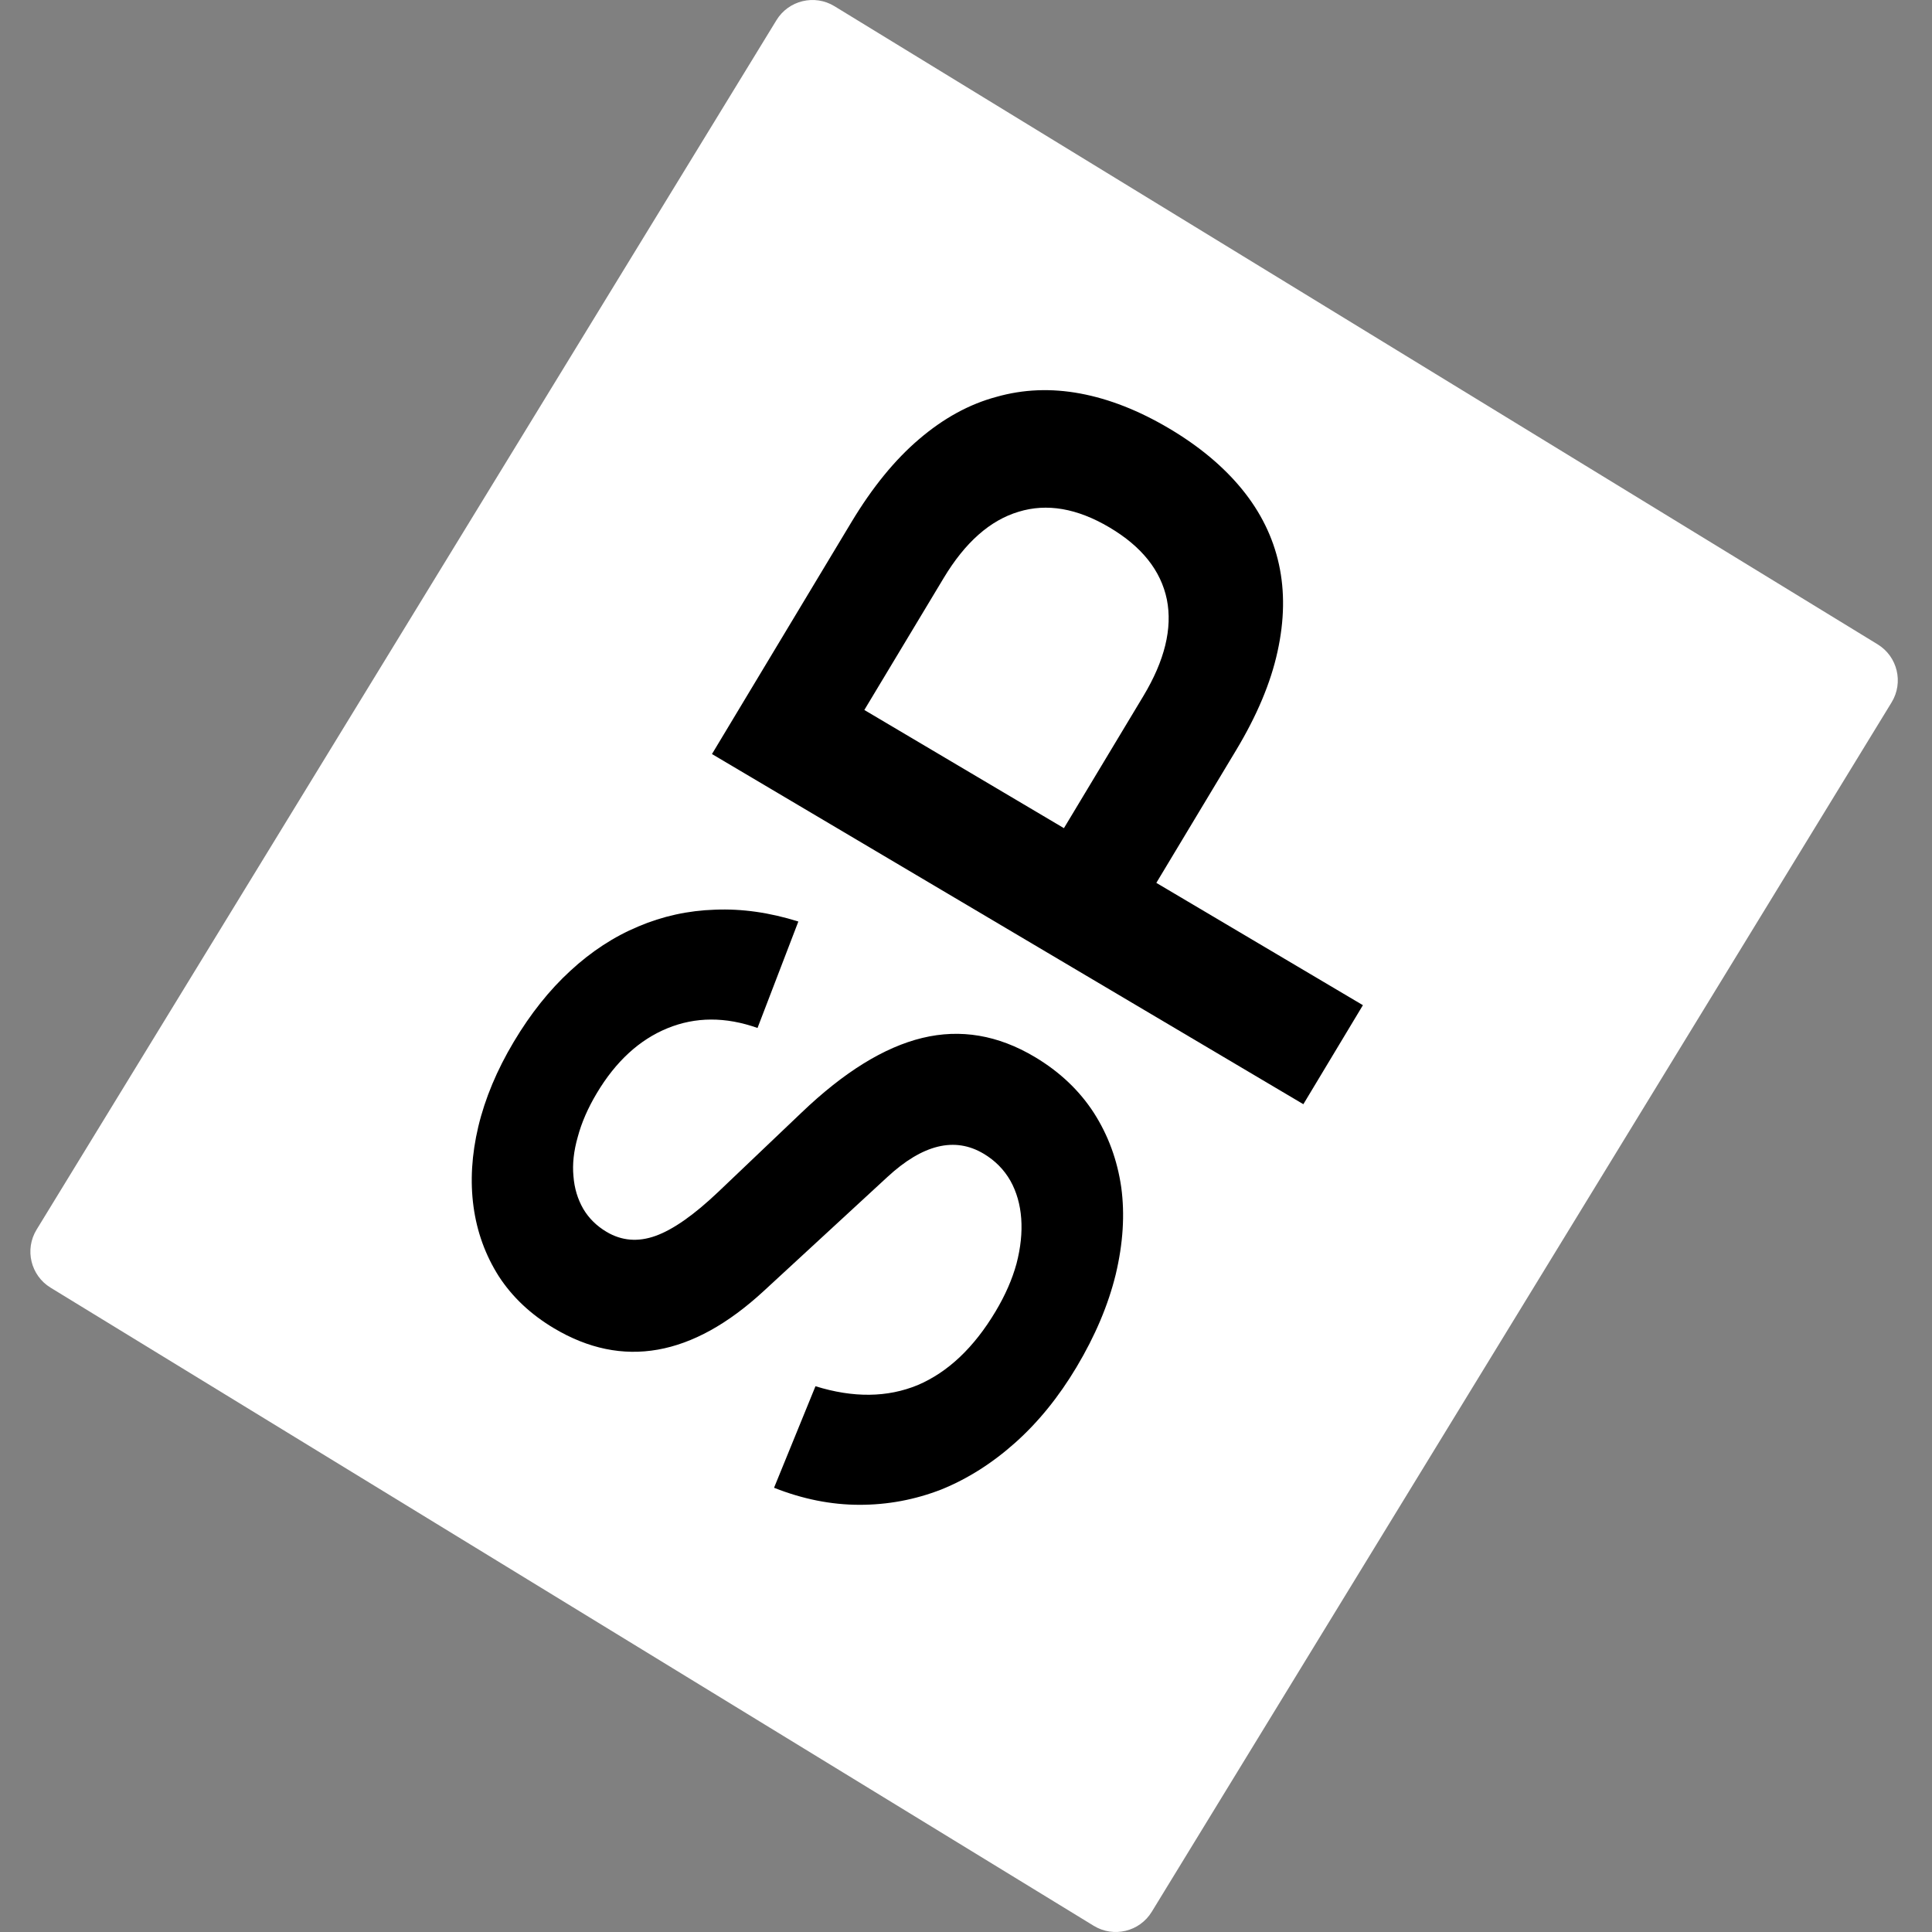
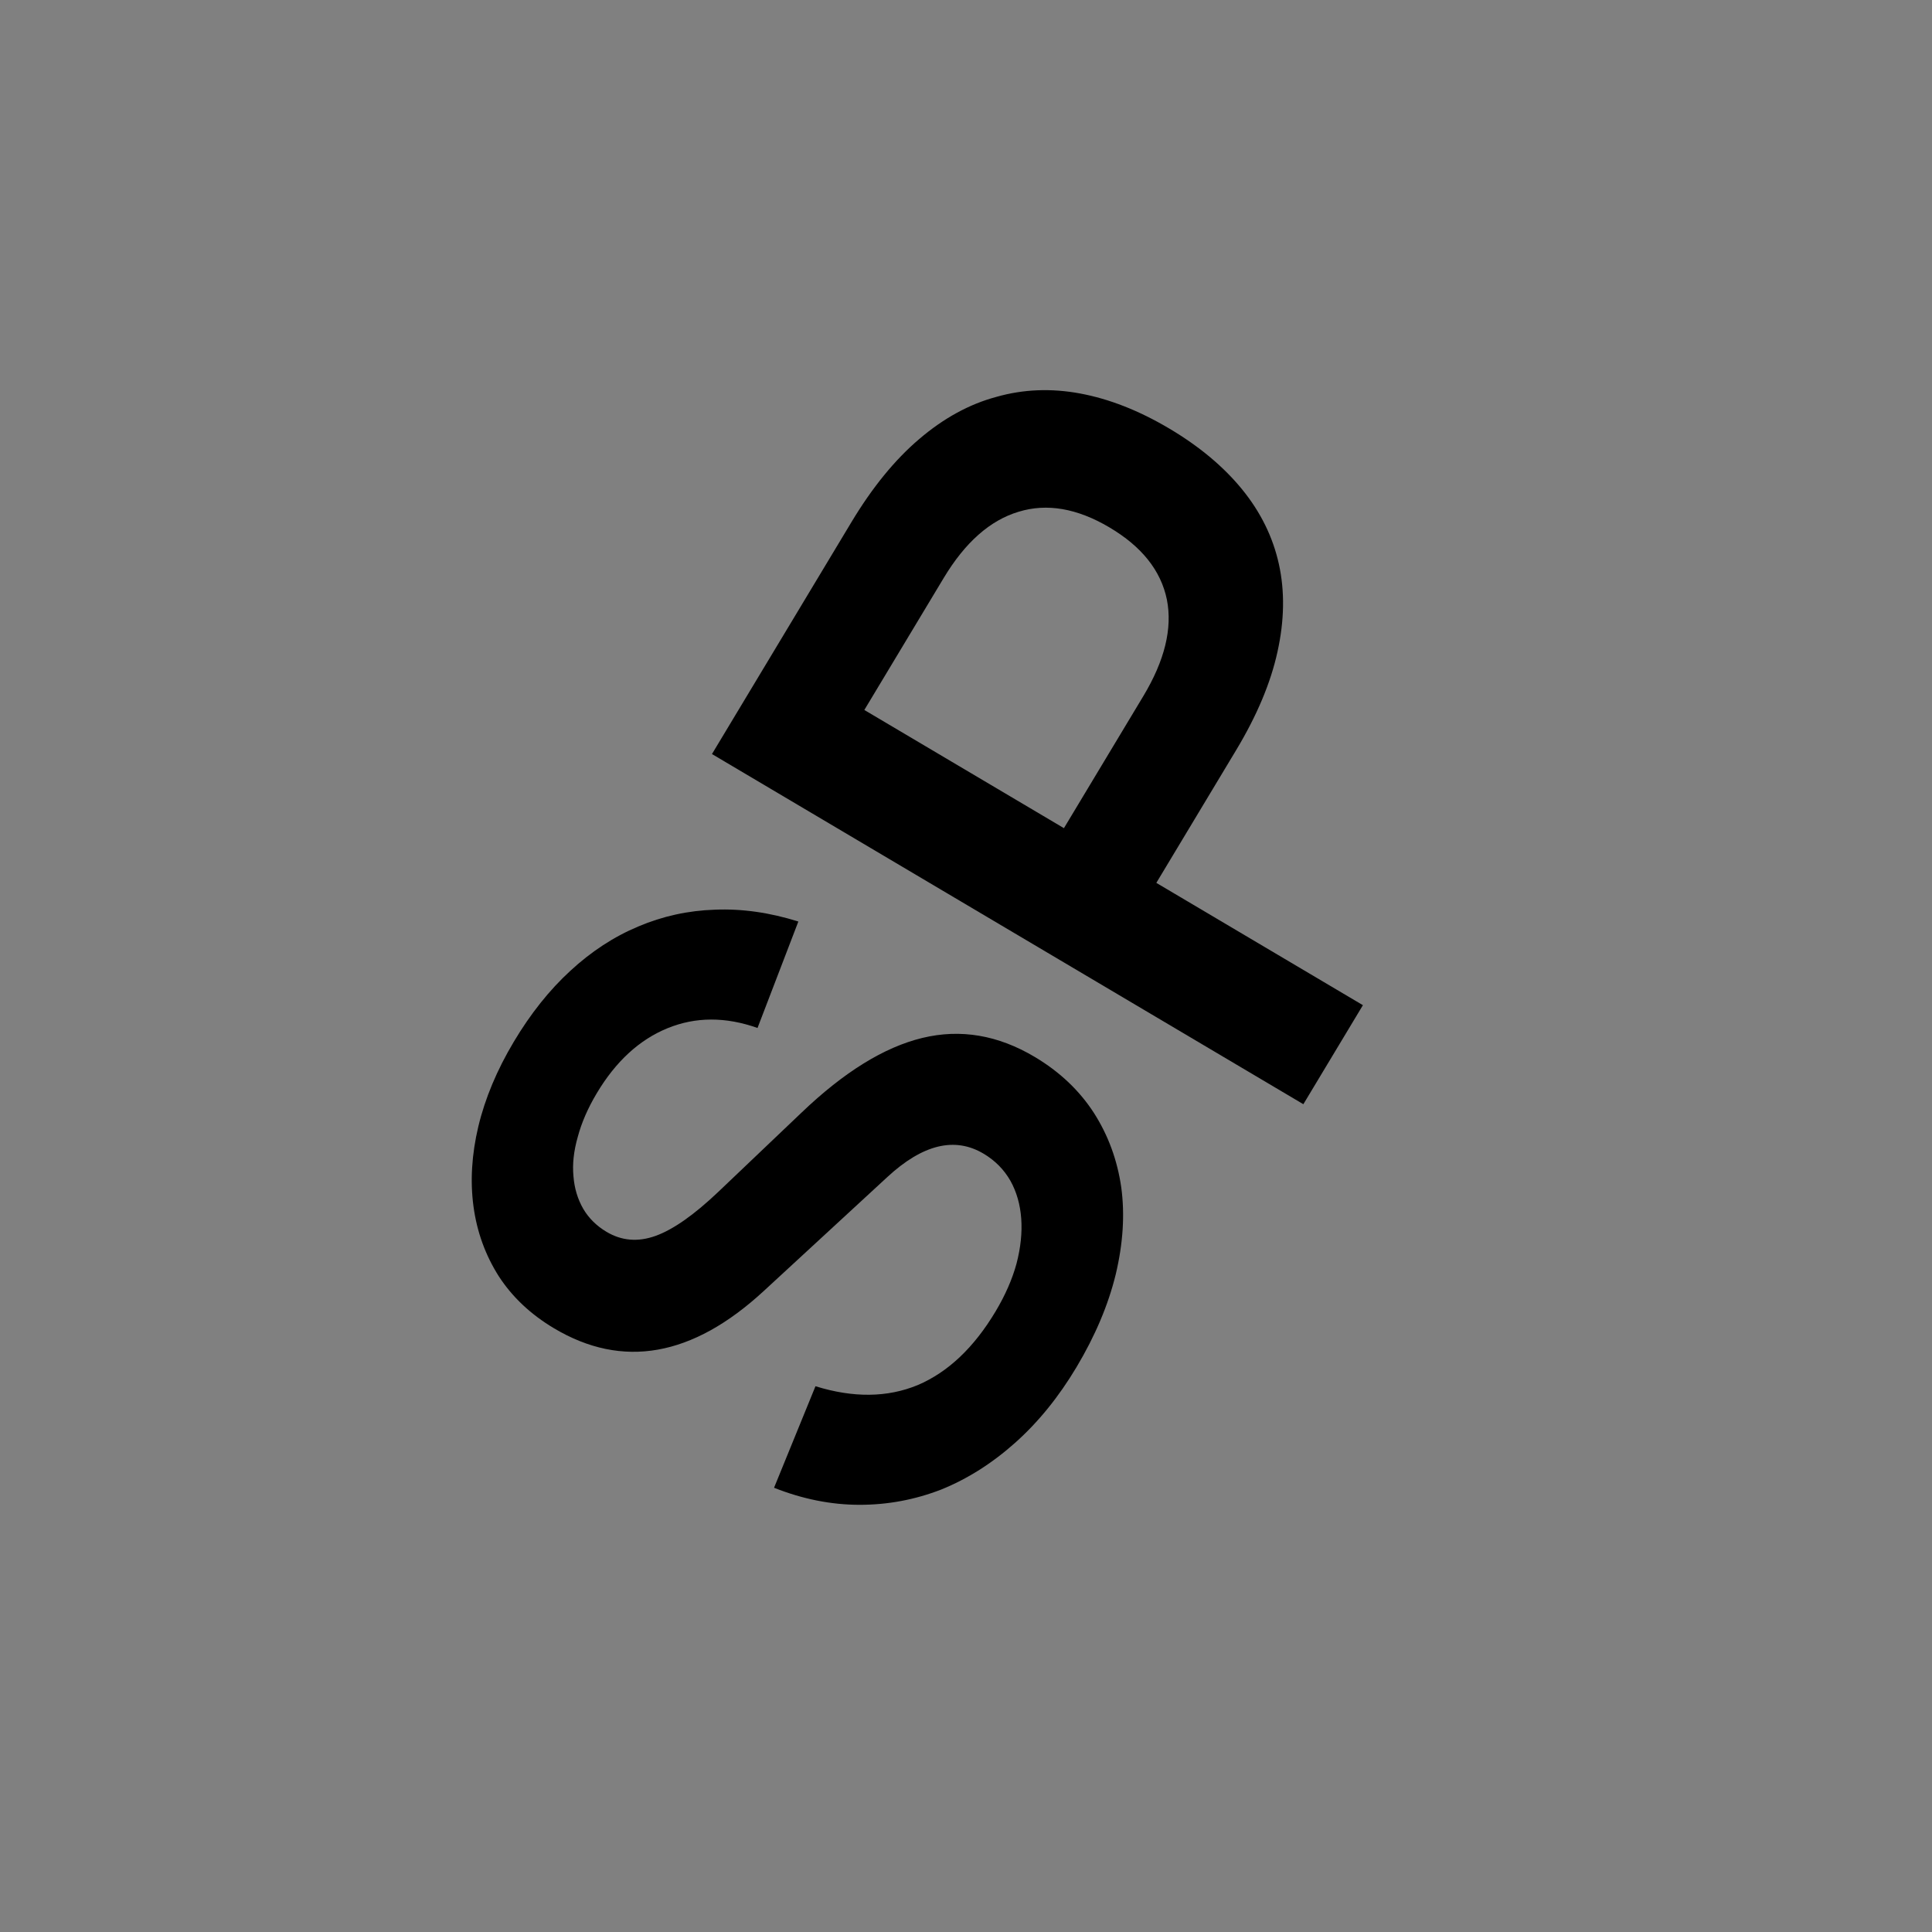
<svg xmlns="http://www.w3.org/2000/svg" width="318" height="318" viewBox="0 0 318 318" fill="none">
  <rect x="0" y="0" width="318" height="318" fill="#808080" stroke="none" />
-   <path d="M8.323 211.944C5.05 209.941 4.02 205.665 6.022 202.392L127.8 3.323C129.802 0.05 134.079 -0.98 137.352 1.022L309.05 106.056C312.323 108.059 313.353 112.335 311.351 115.608L189.573 314.677C187.571 317.95 183.294 318.98 180.021 316.978L8.323 211.944Z" fill="white" />
  <path d="M177.19 225.027C174.262 229.93 170.899 234.076 167.102 237.464C163.304 240.851 159.248 243.42 154.932 245.168C150.599 246.852 146.106 247.691 141.451 247.686C136.796 247.681 132.114 246.746 127.405 244.88L134.225 228.167C140.444 230.102 146.054 230.04 151.056 227.979C156.04 225.854 160.314 221.808 163.876 215.842C165.462 213.186 166.607 210.572 167.312 207.999C167.999 205.362 168.259 202.884 168.09 200.567C167.921 198.25 167.328 196.179 166.311 194.353C165.253 192.503 163.783 191.017 161.902 189.896C157.158 187.067 151.874 188.349 146.048 193.741L125.685 212.519C113.968 223.32 102.466 225.355 91.18 218.626C87.336 216.334 84.303 213.473 82.082 210.043C79.885 206.572 78.503 202.756 77.938 198.595C77.373 194.435 77.635 190.048 78.727 185.434C79.842 180.78 81.791 176.124 84.573 171.465C87.33 166.848 90.428 162.96 93.866 159.802C97.329 156.602 101.056 154.17 105.045 152.503C109.059 150.796 113.27 149.872 117.68 149.731C122.114 149.548 126.689 150.198 131.405 151.68L124.685 169.201C119.422 167.337 114.477 167.353 109.851 169.249C105.225 171.146 101.351 174.709 98.227 179.94C96.763 182.391 95.72 184.789 95.097 187.133C94.433 189.452 94.197 191.611 94.39 193.61C94.541 195.584 95.081 197.374 96.007 198.98C96.918 200.52 98.191 201.778 99.826 202.753C102.321 204.24 105.016 204.462 107.913 203.419C110.81 202.375 114.246 199.964 118.222 196.184L131.91 183.151C138.901 176.458 145.538 172.354 151.823 170.837C158.107 169.32 164.276 170.366 170.328 173.974C174.417 176.413 177.659 179.481 180.052 183.18C182.405 186.855 183.905 190.936 184.553 195.423C185.16 199.885 184.857 204.664 183.645 209.759C182.416 214.789 180.264 219.878 177.19 225.027Z" fill="black" />
  <path d="M214.528 181.749L117.188 124.113L140.139 85.947C143.581 80.223 147.3 75.664 151.296 72.269C155.32 68.83 159.553 66.516 163.996 65.326C168.421 64.065 173.024 63.88 177.805 64.77C182.586 65.661 187.456 67.574 192.413 70.509C197.37 73.444 201.378 76.788 204.439 80.54C207.499 84.293 209.52 88.4 210.503 92.863C211.486 97.326 211.408 102.131 210.269 107.278C209.156 112.38 206.892 117.77 203.477 123.45L190.328 145.317L224.33 165.449L214.528 181.749ZM175.119 136.311L188.187 114.578C191.71 108.72 193.002 103.421 192.063 98.681C191.08 93.915 187.929 89.957 182.611 86.808C177.294 83.66 172.31 82.801 167.661 84.232C162.966 85.637 158.858 89.268 155.335 95.126L142.266 116.859L175.119 136.311Z" fill="black" />
</svg>